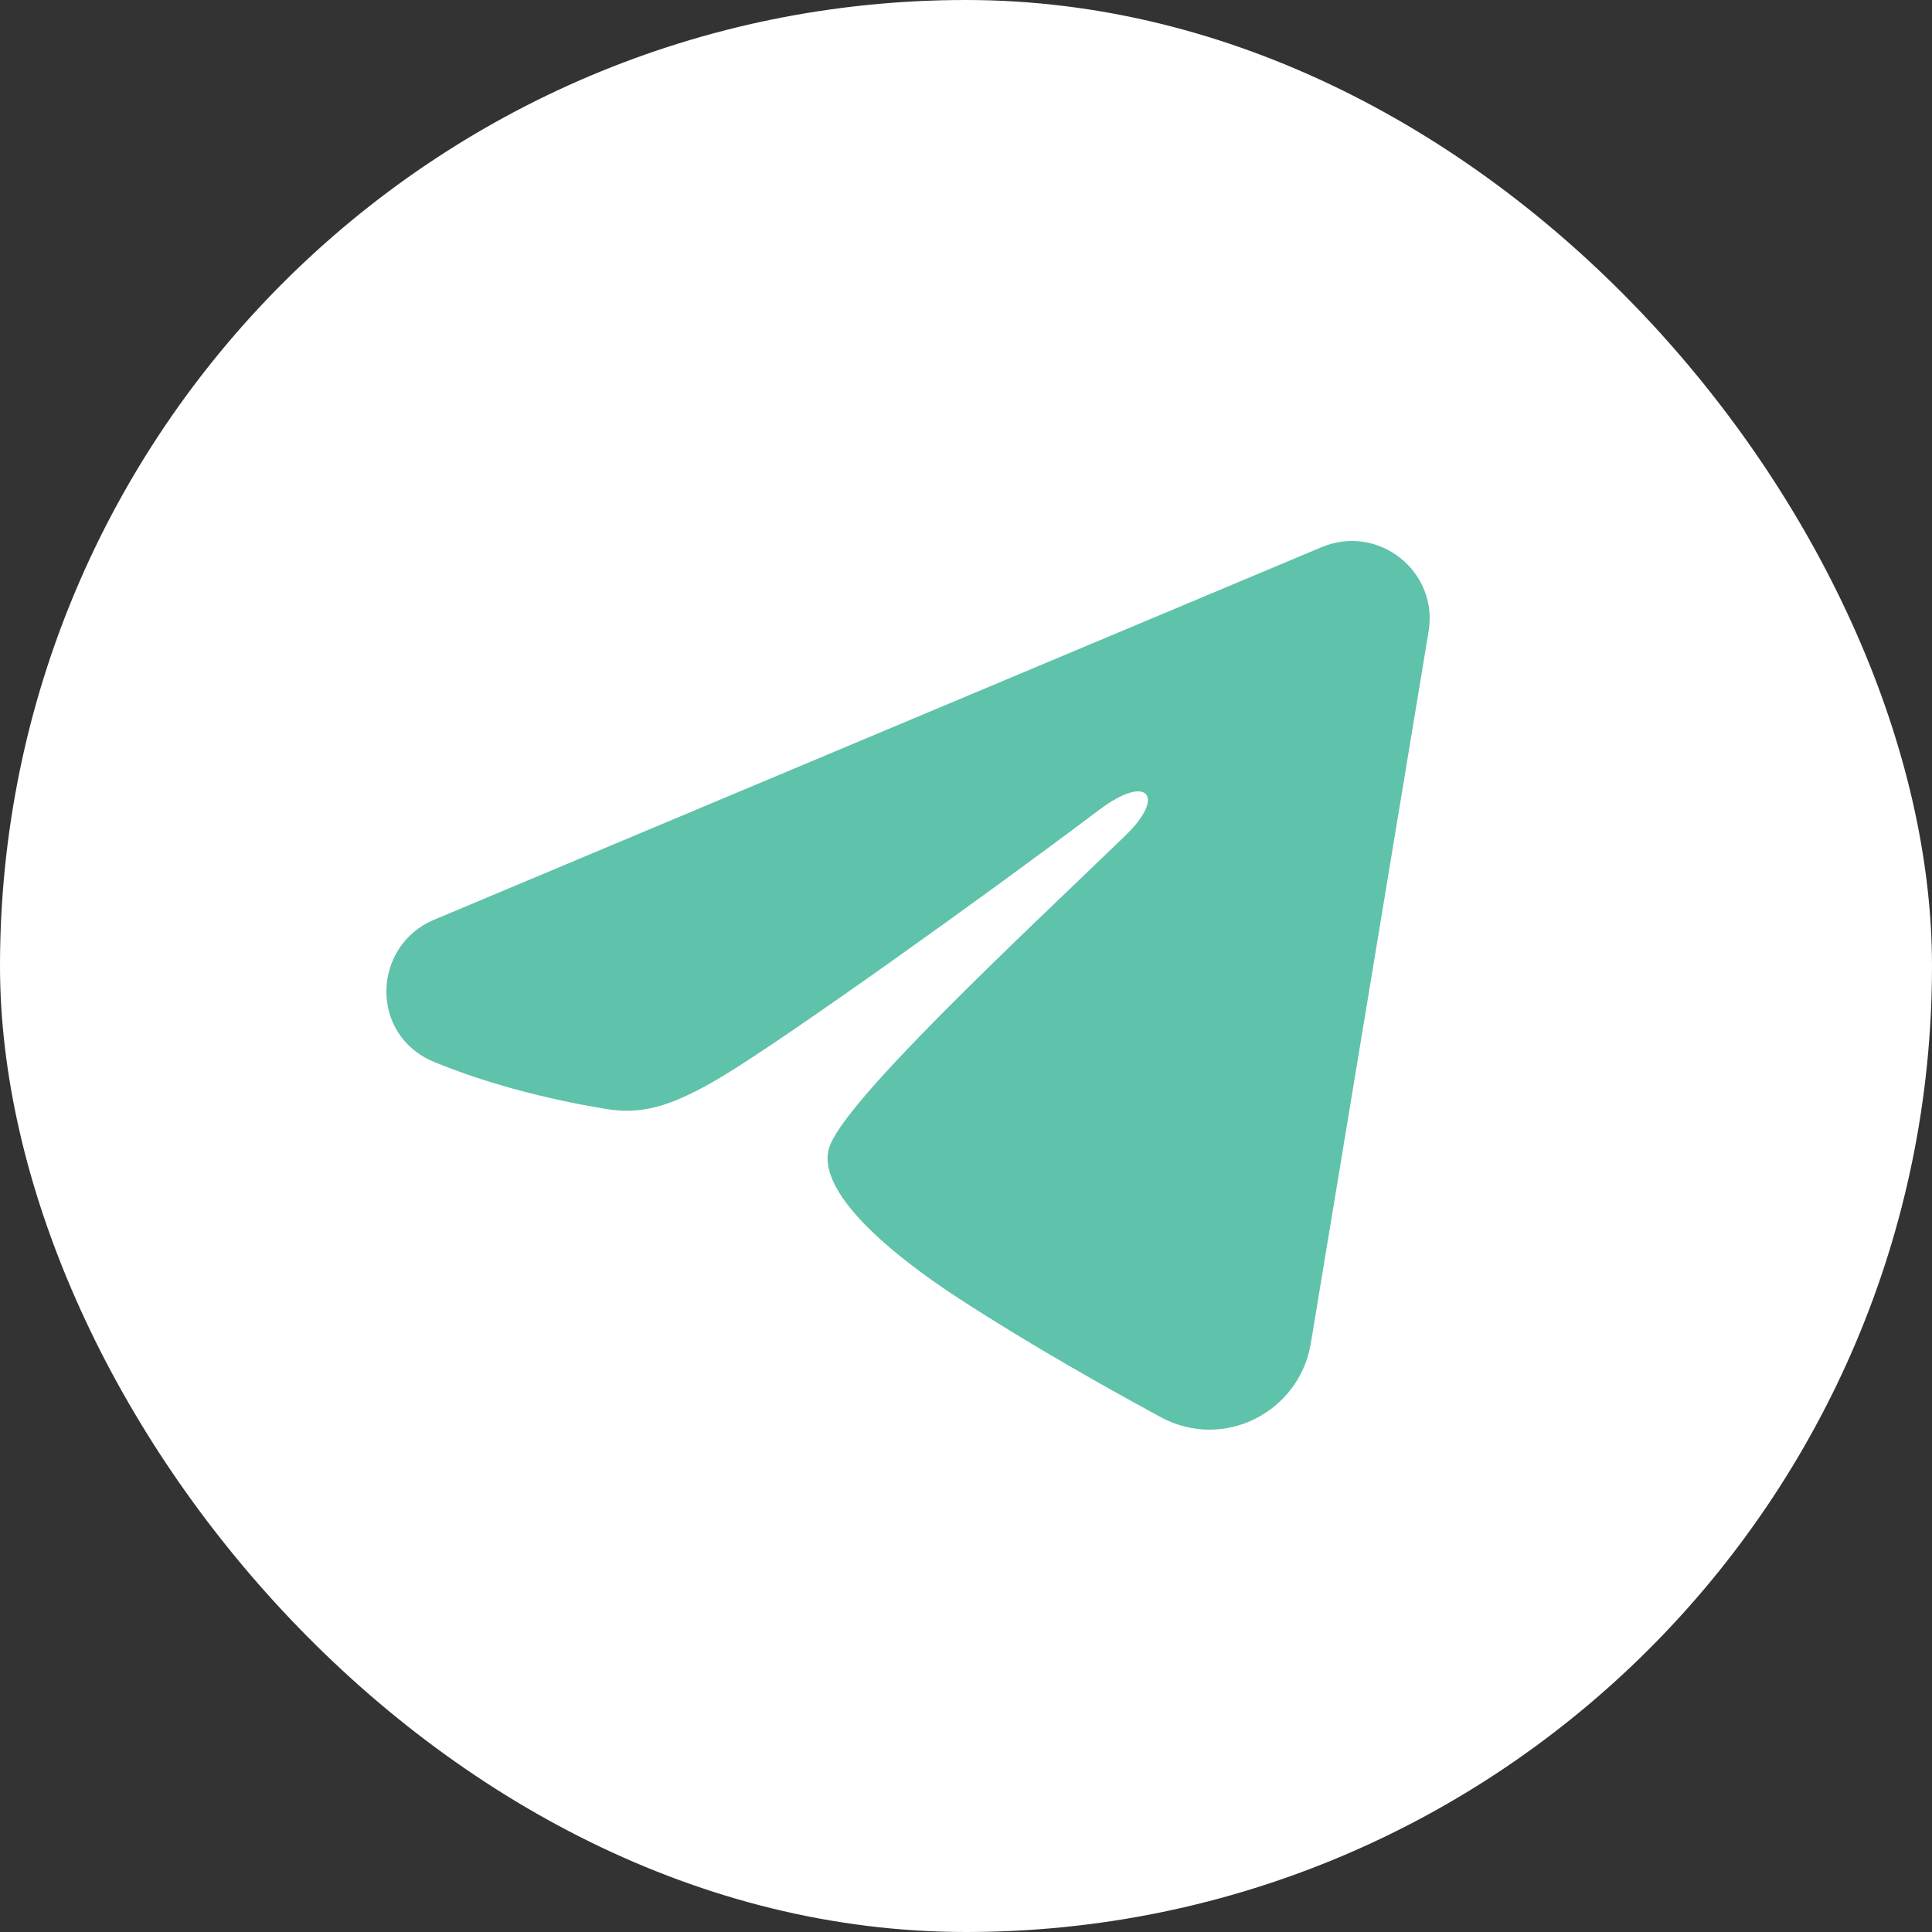
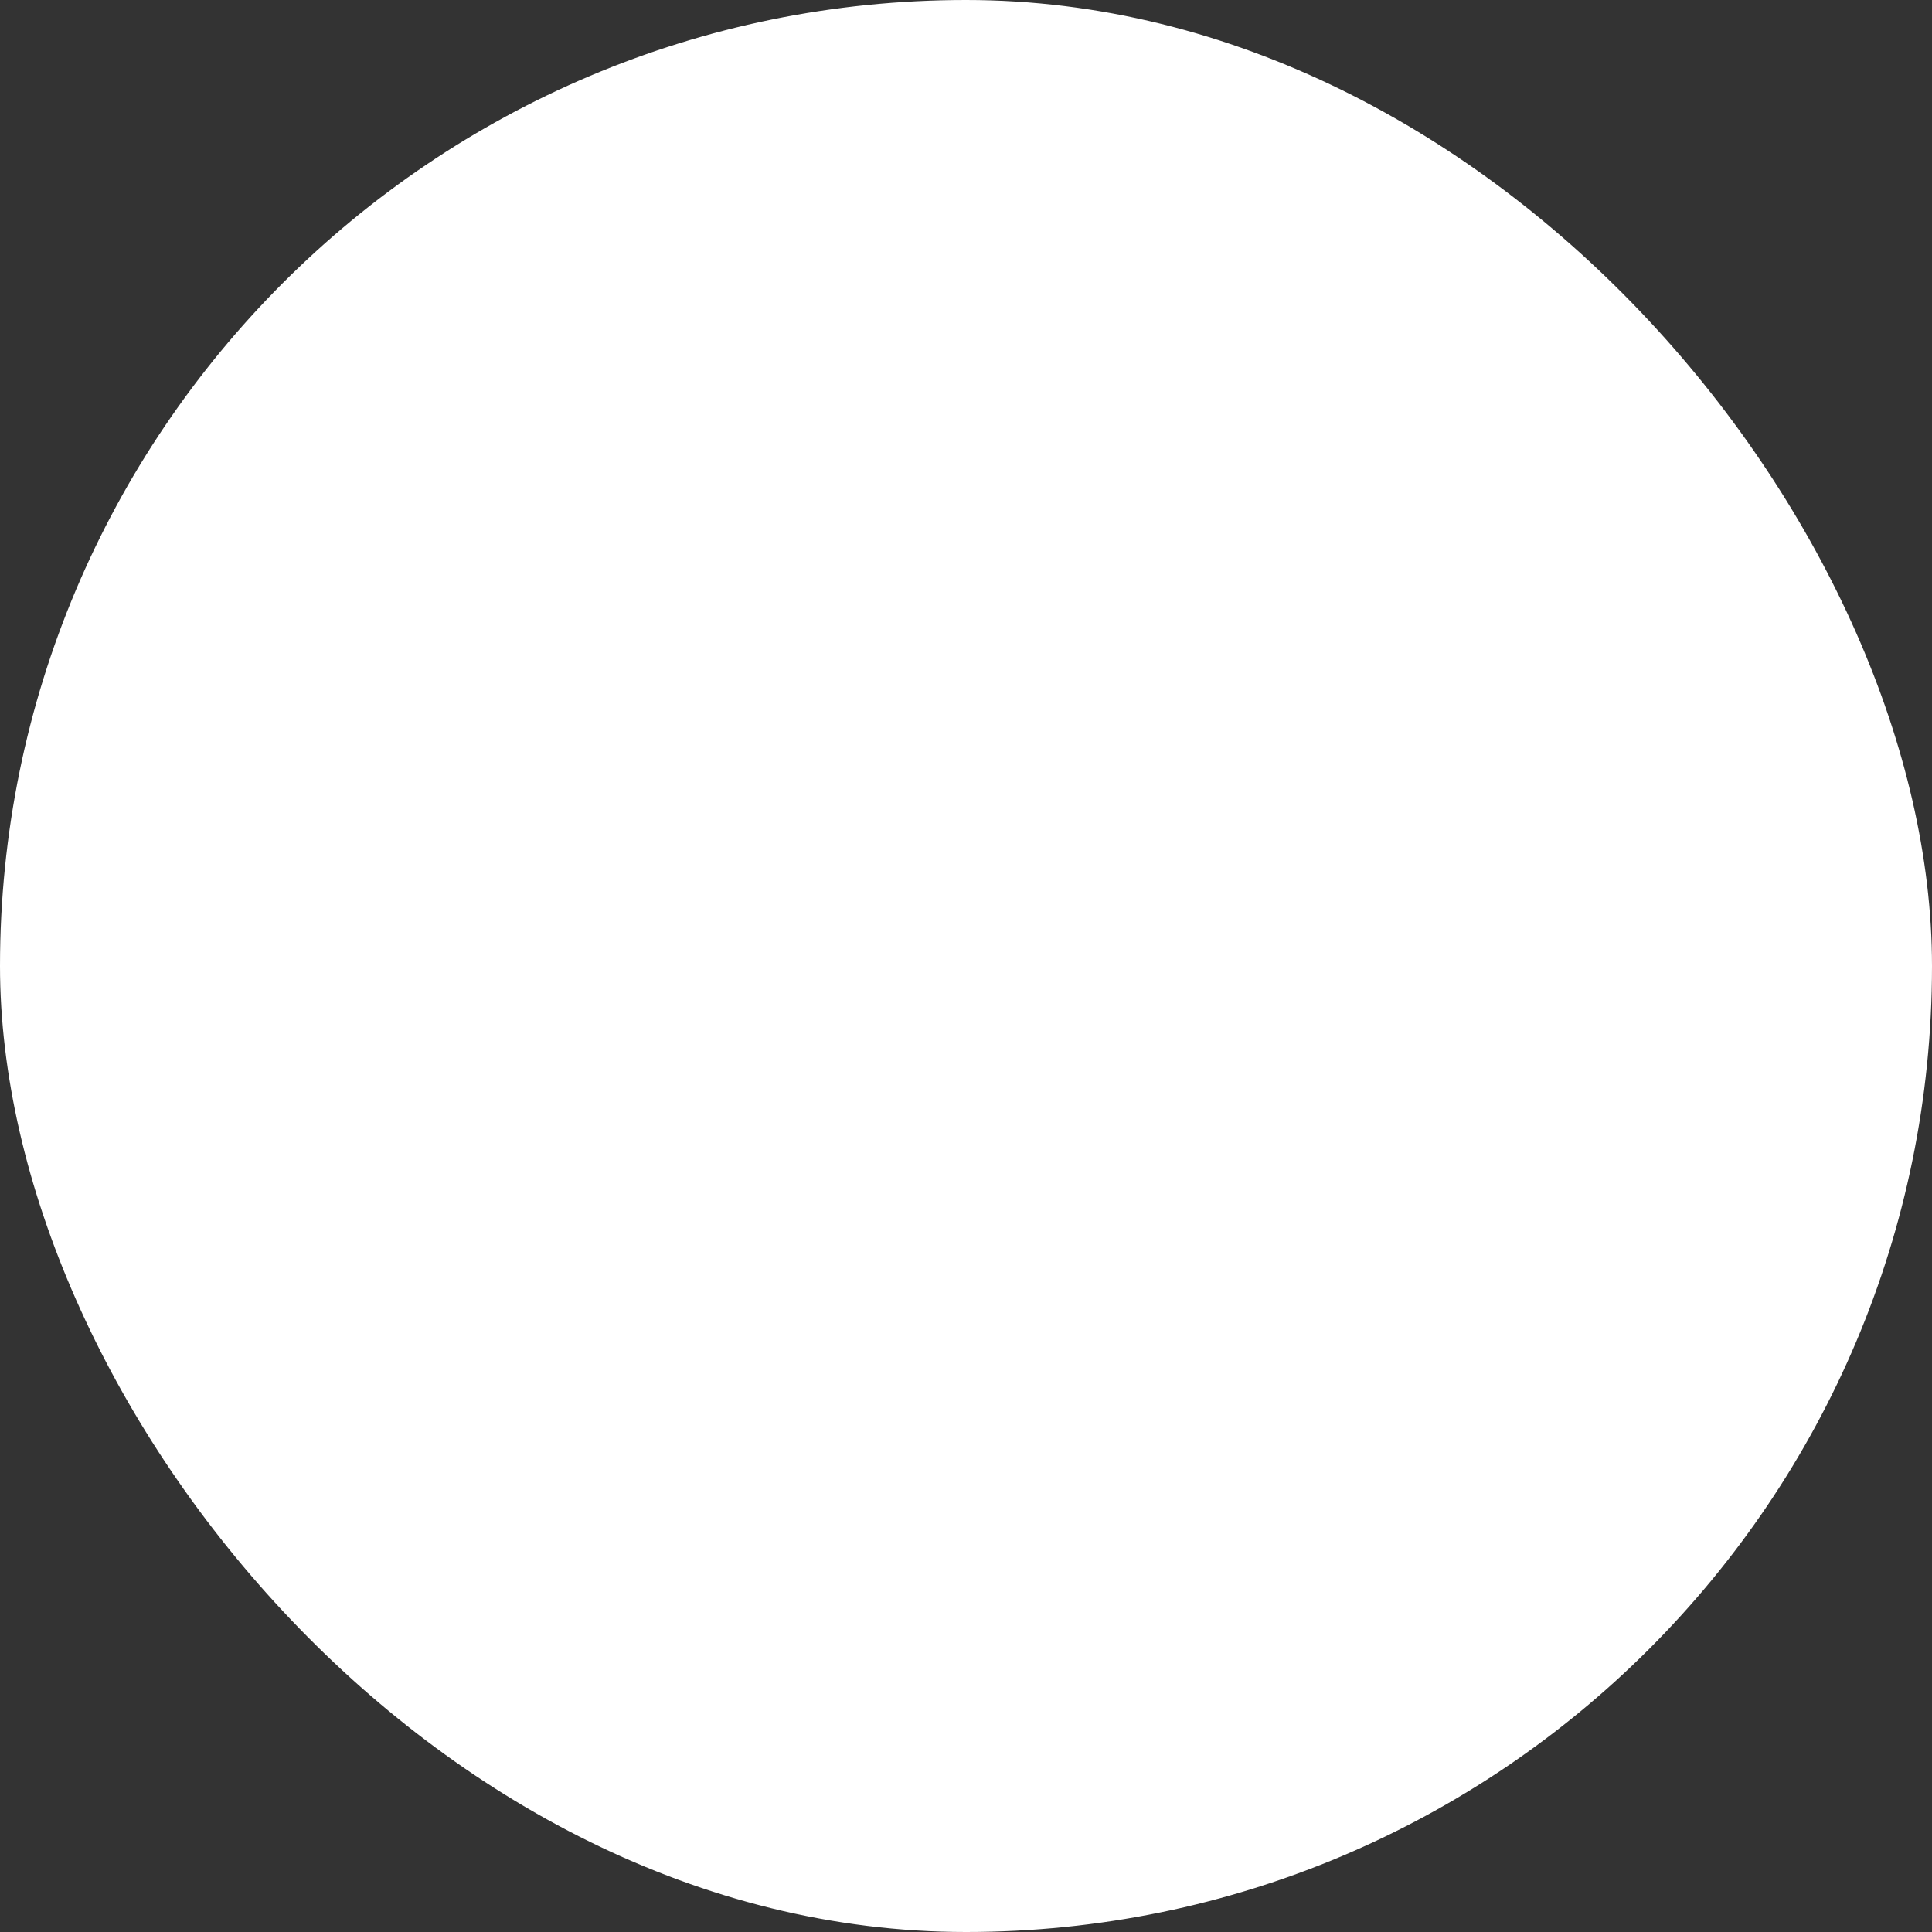
<svg xmlns="http://www.w3.org/2000/svg" width="50" height="50" viewBox="0 0 50 50" fill="none">
  <rect x="0" y="0" width="50" height="50" fill="#333333" stroke="none" />
  <rect width="50" height="50" rx="25" fill="white" />
-   <path fill-rule="evenodd" clip-rule="evenodd" d="M34.202 14.161C35.663 13.547 37.23 14.779 36.972 16.339L33.924 34.765C33.63 36.541 31.674 37.56 30.039 36.675C28.671 35.934 26.642 34.794 24.813 33.603C23.899 33.008 21.103 31.099 21.447 29.741C21.741 28.58 26.442 24.216 29.128 21.621C30.183 20.602 29.703 20.013 28.457 20.952C25.365 23.28 20.401 26.82 18.76 27.816C17.312 28.695 16.556 28.845 15.654 28.695C14.007 28.421 12.48 27.997 11.233 27.482C9.548 26.786 9.63 24.477 11.232 23.804L34.202 14.161Z" fill="#5FC2AB" />
</svg>